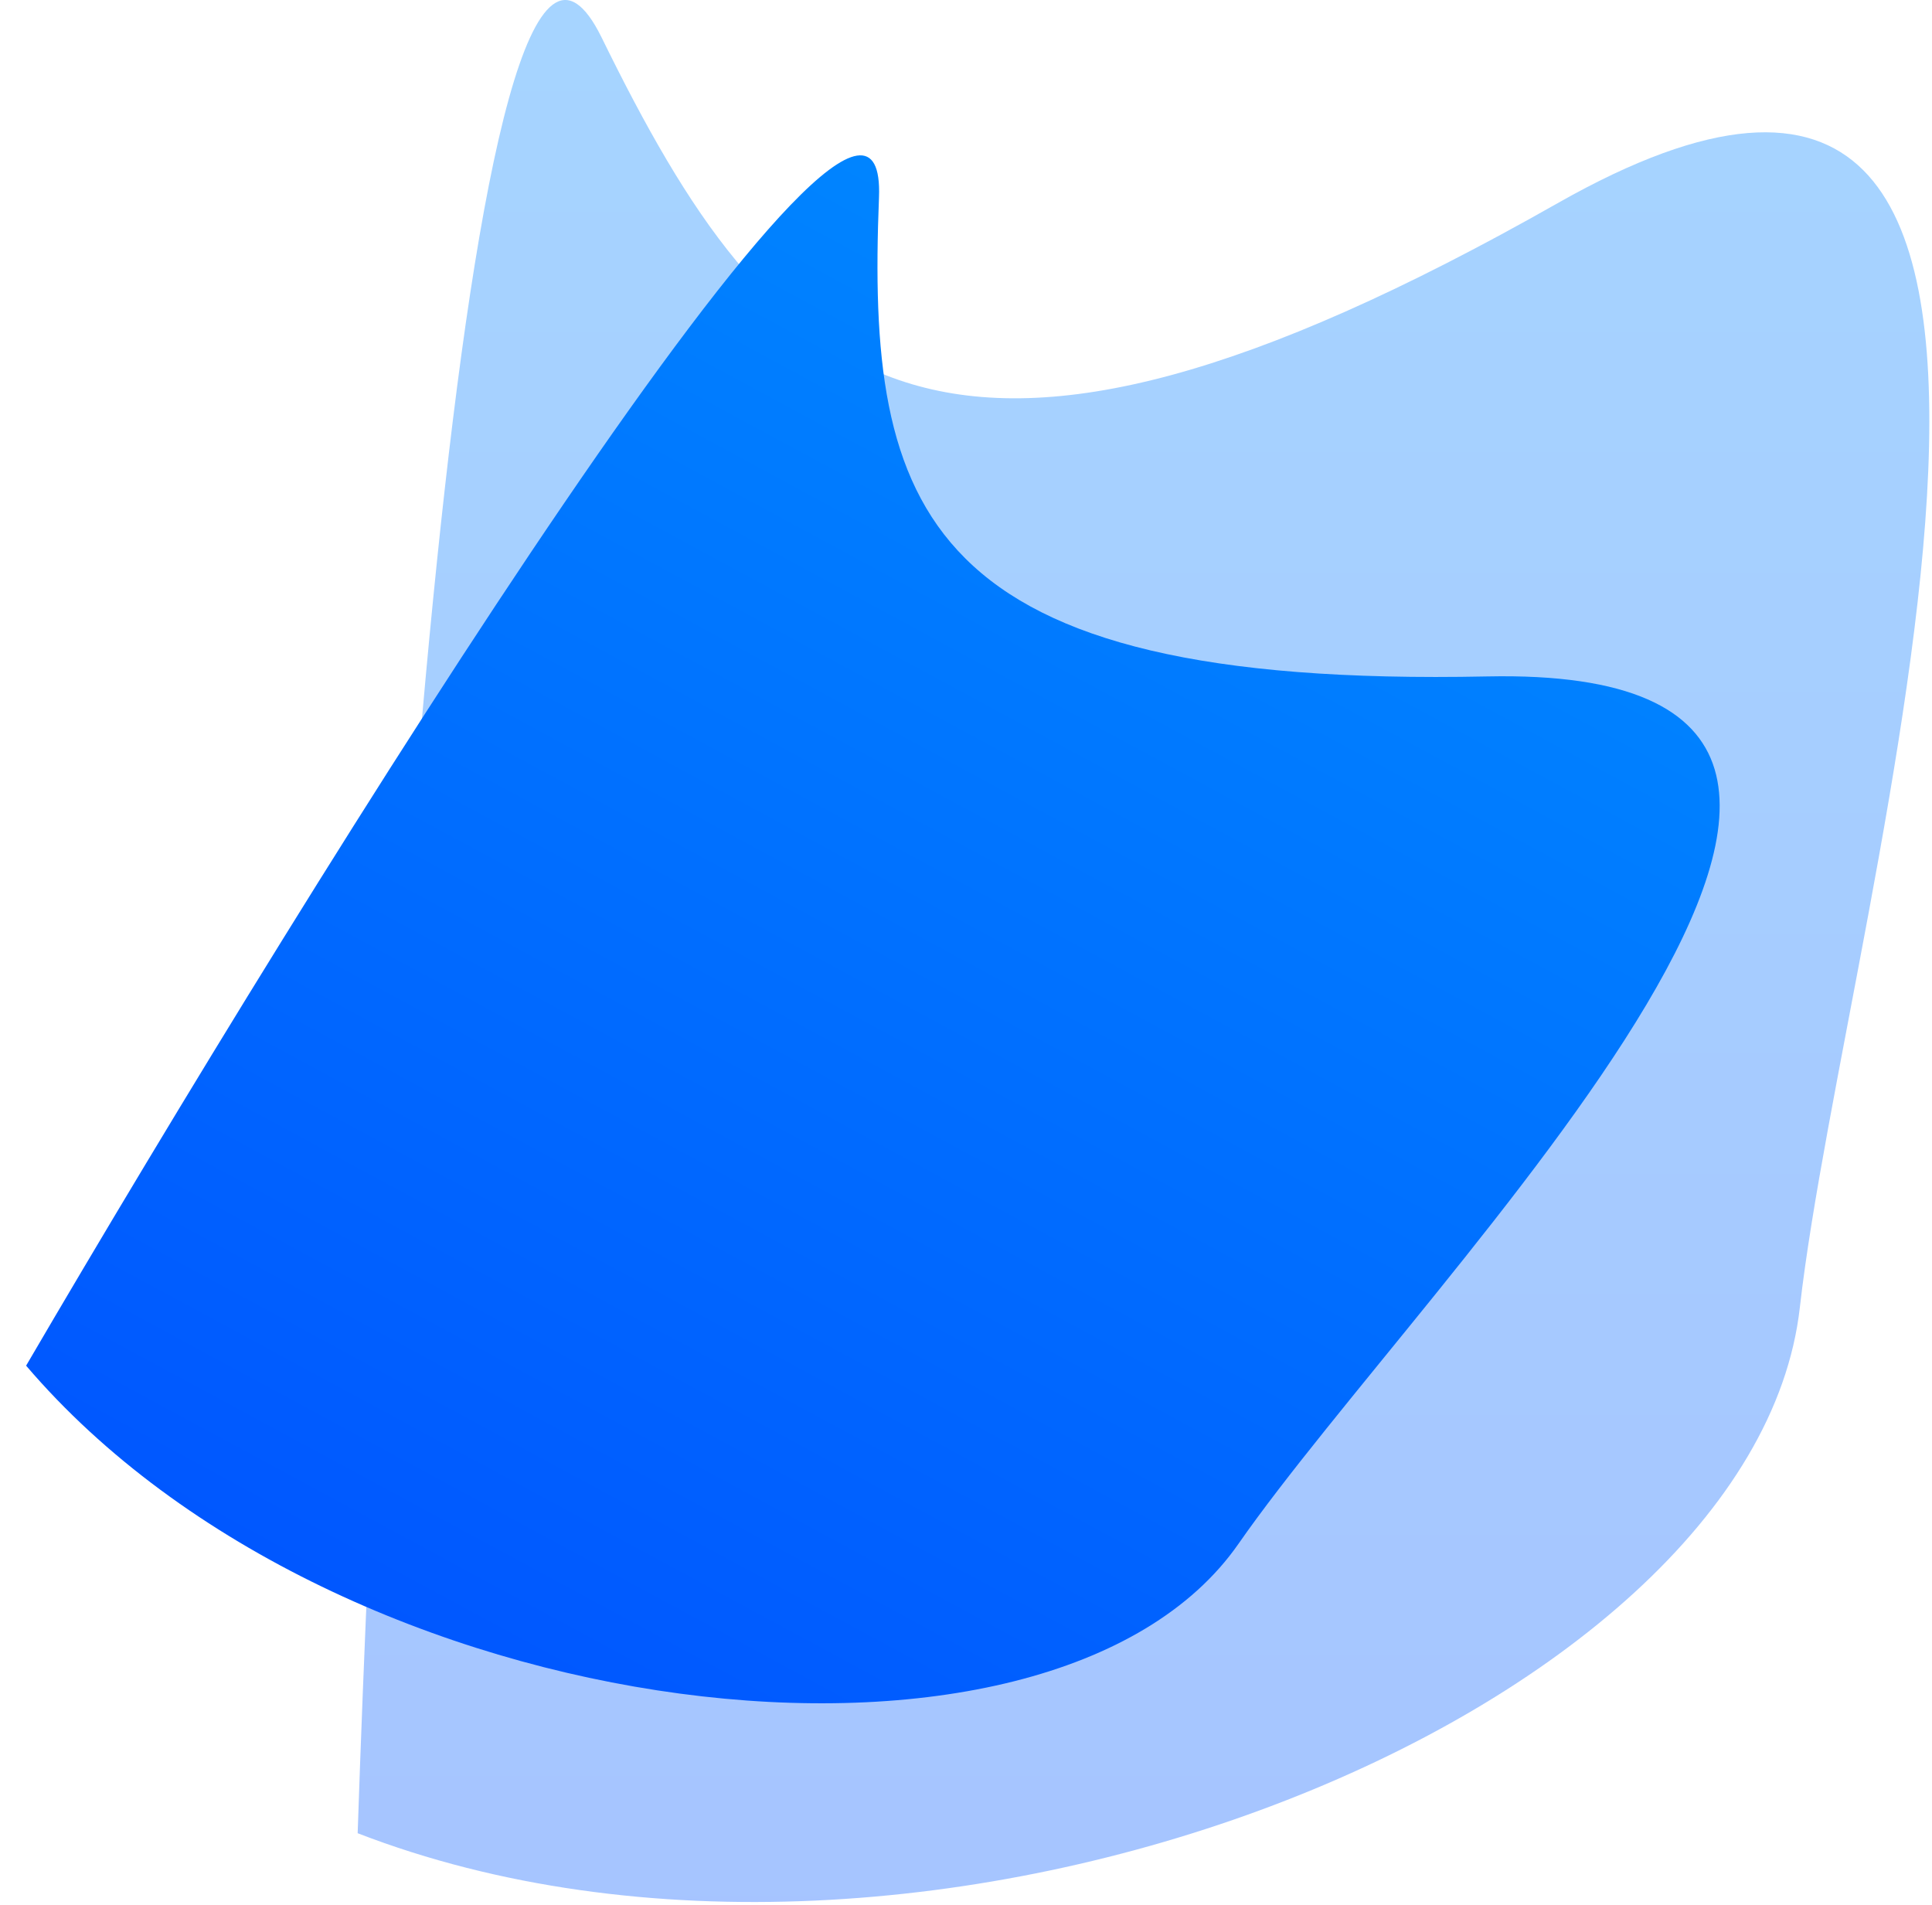
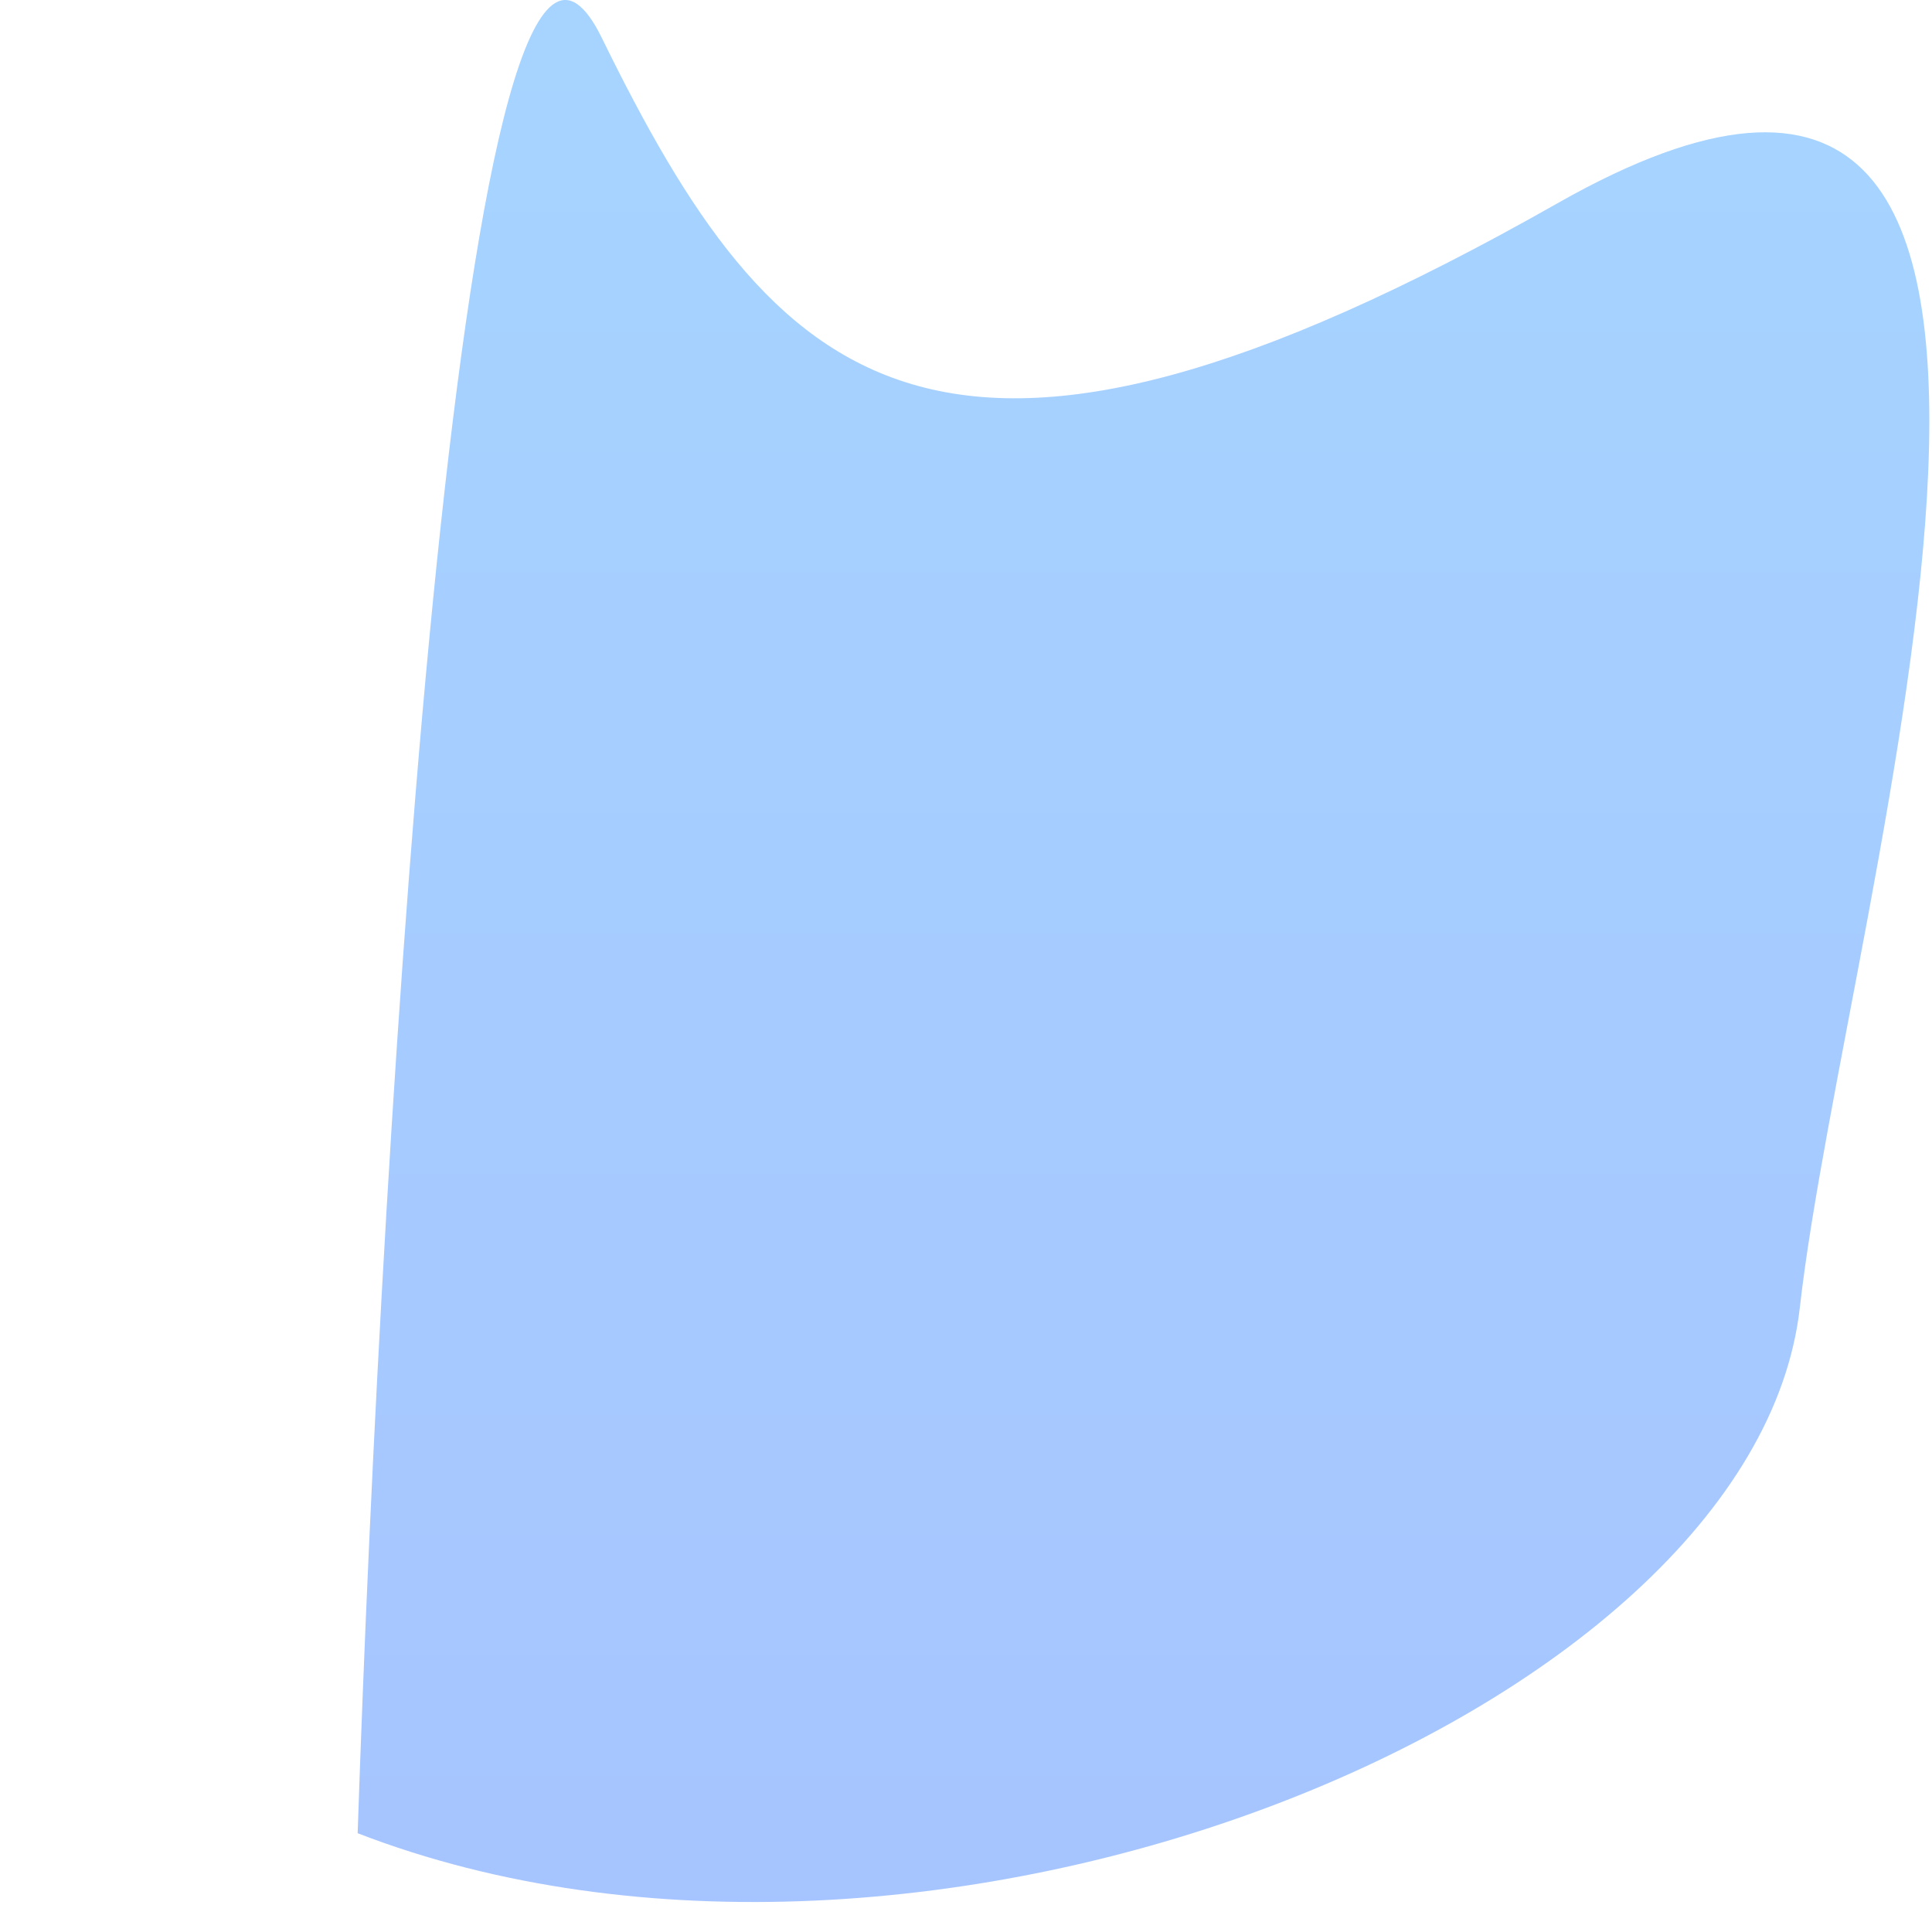
<svg xmlns="http://www.w3.org/2000/svg" width="566" height="558" viewBox="0 0 566 558" fill="none">
  <path opacity="0.35" d="M527.28 383.048C513.78 502.548 270.28 601.048 104.78 537.048C111.78 327.381 135.88 -71.352 176.28 11.048C226.78 114.048 274.78 162.548 456.28 59.548C637.78 -43.452 540.78 263.548 527.28 383.048Z" fill="url(#paint0_linear_228_2)" />
-   <path d="M362.805 452.292C307.967 531.088 99.581 507.837 7.65 400.076C92.146 255.493 260.414 -15.372 257.509 57.828C253.878 149.328 269.178 201.606 435.732 198.164C602.286 194.722 417.642 373.497 362.805 452.292Z" fill="url(#paint1_linear_228_2)" />
  <defs>
    <linearGradient id="paint0_linear_228_2" x1="334.998" y1="-10.316" x2="334.998" y2="557.202" gradientUnits="userSpaceOnUse">
      <stop stop-color="#0085FF" />
      <stop offset="1" stop-color="#0057FF" />
    </linearGradient>
    <linearGradient id="paint1_linear_228_2" x1="377.079" y1="103.068" x2="161.672" y2="501.611" gradientUnits="userSpaceOnUse">
      <stop stop-color="#0085FF" />
      <stop offset="1" stop-color="#0057FF" />
    </linearGradient>
  </defs>
</svg>